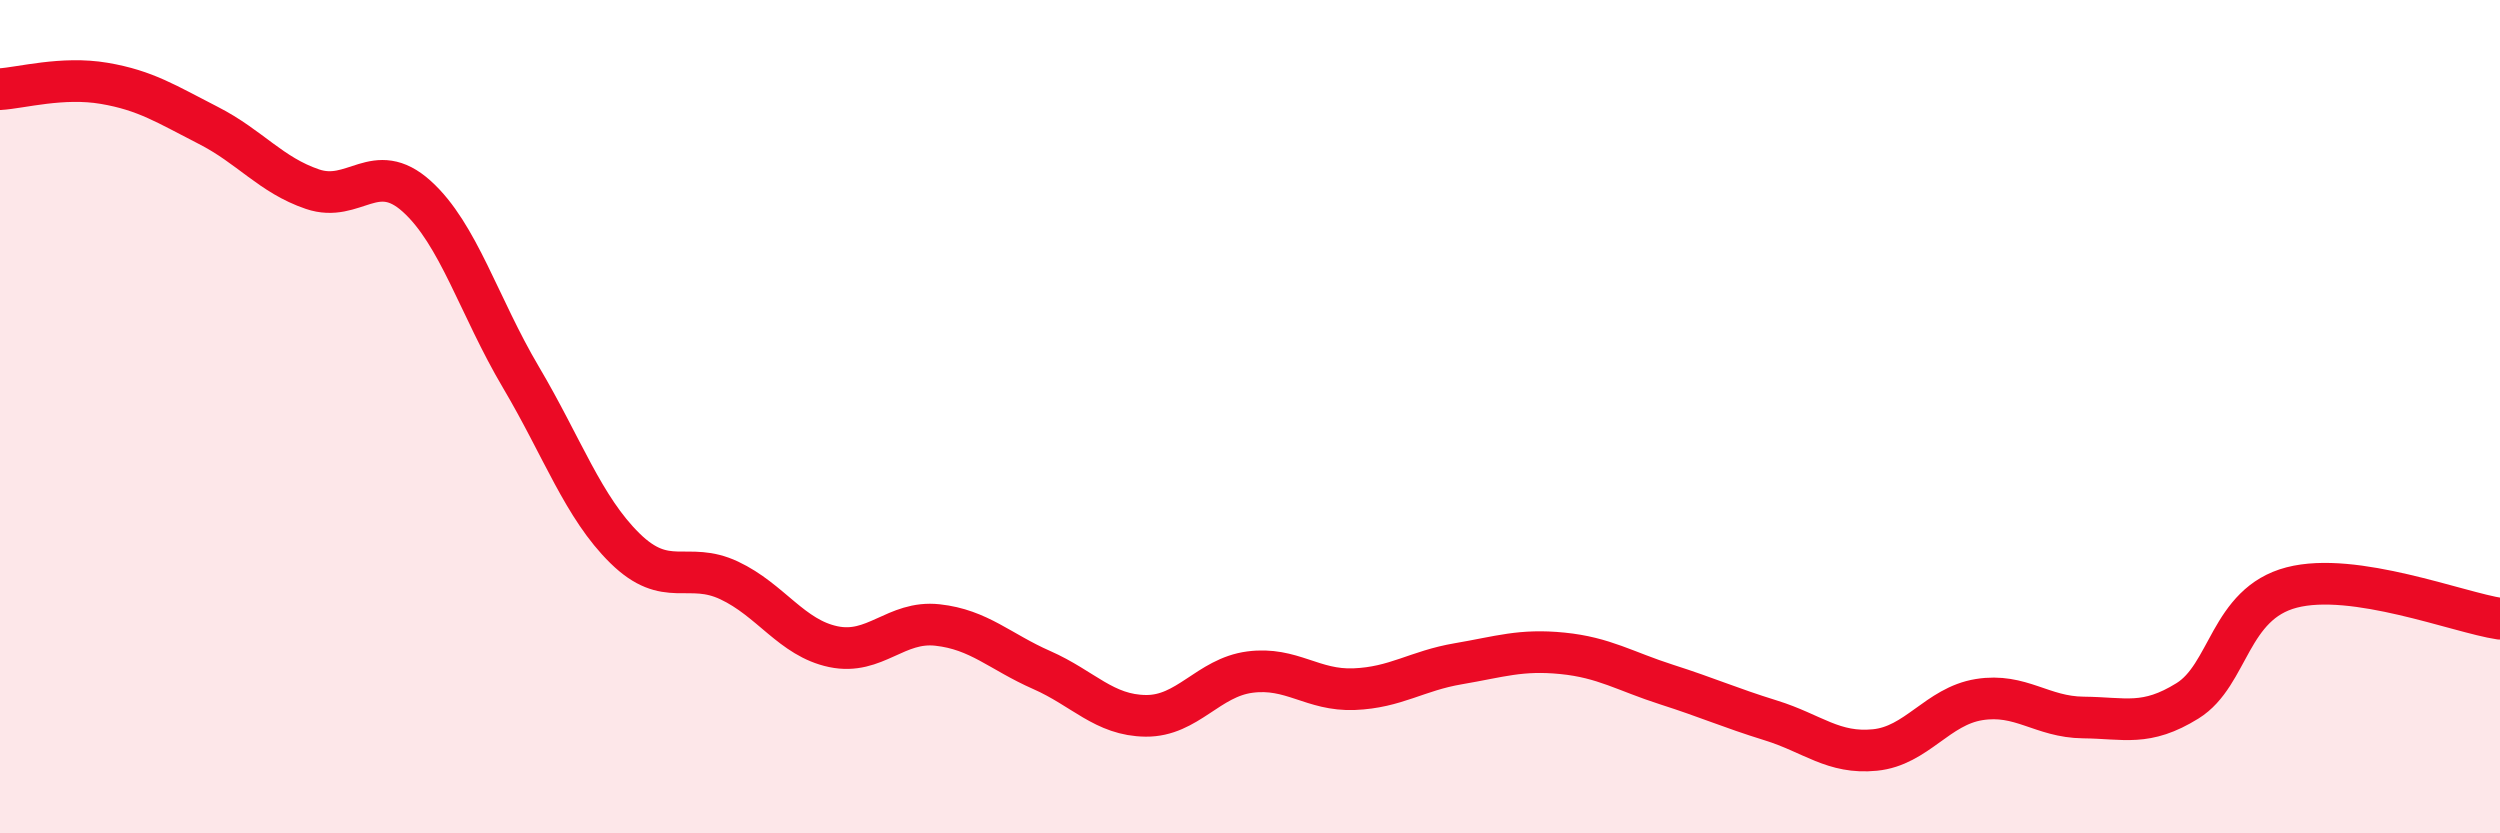
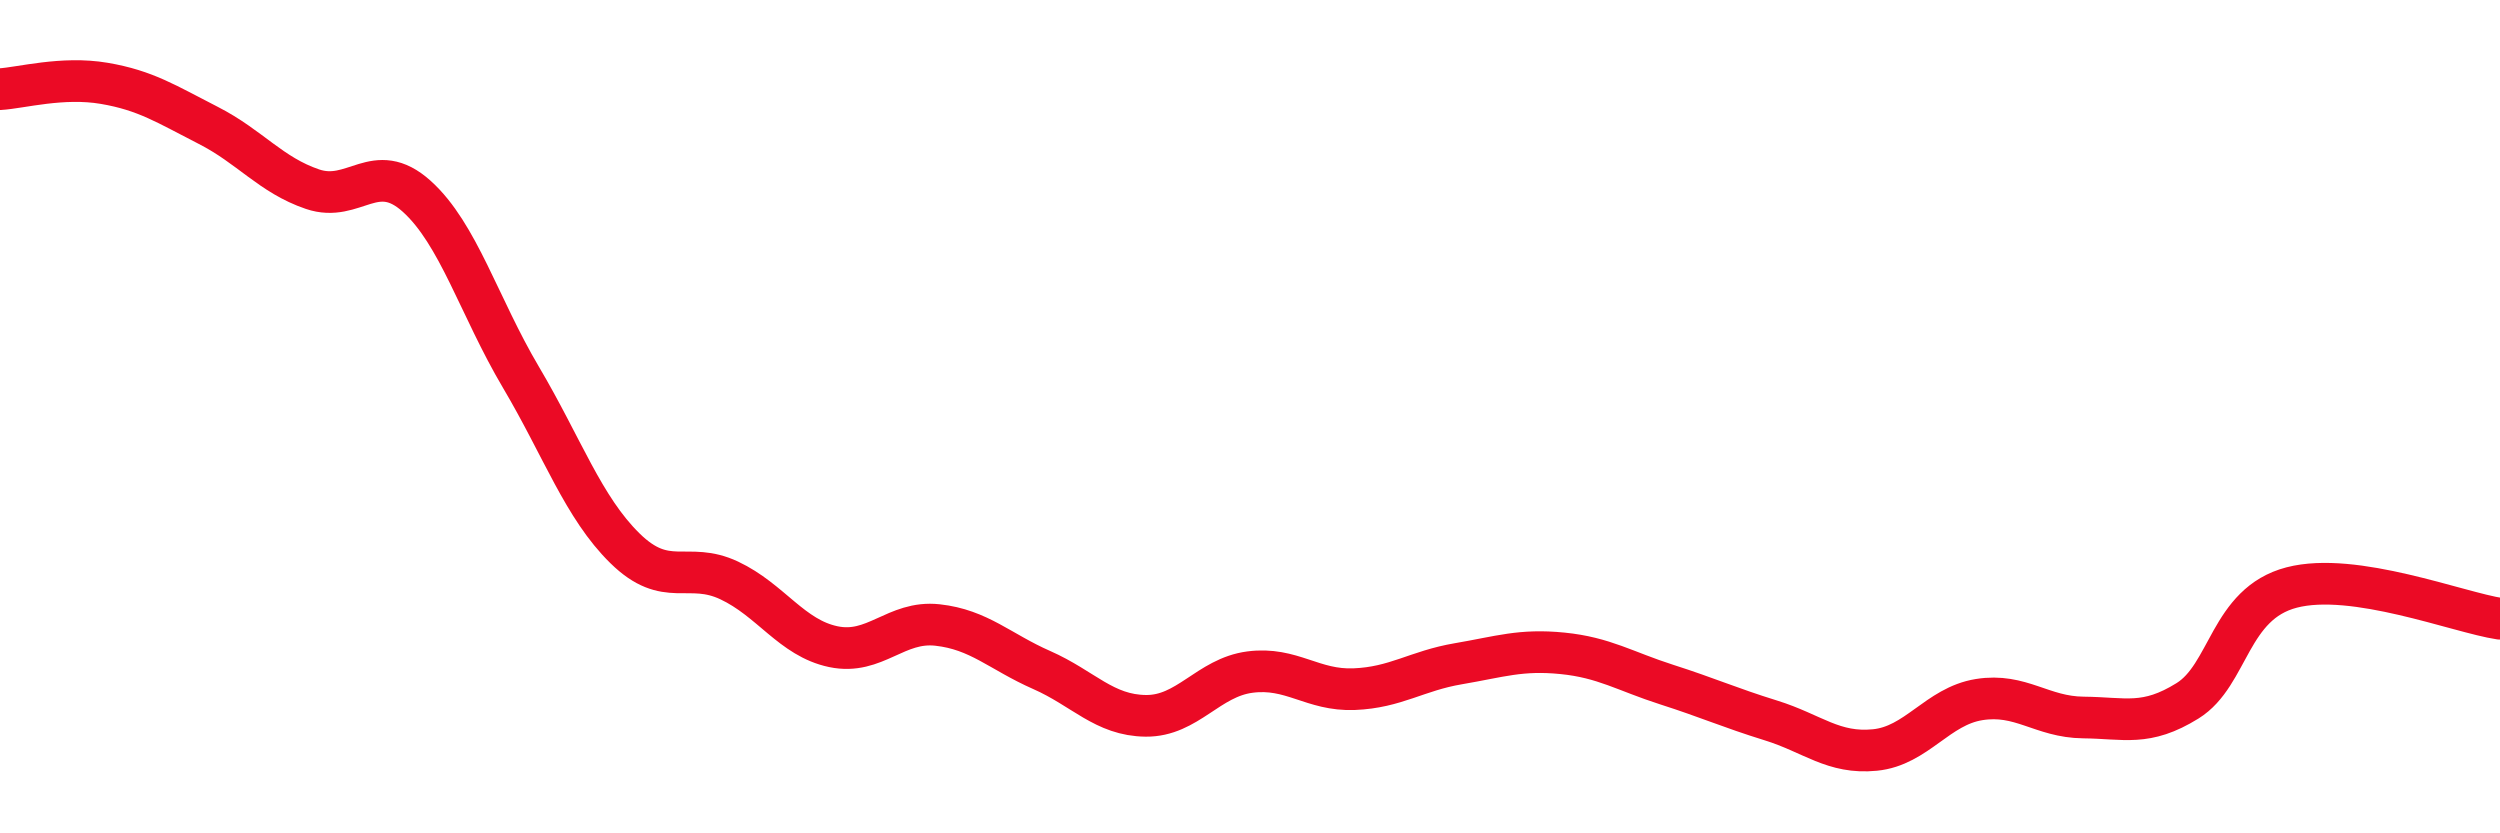
<svg xmlns="http://www.w3.org/2000/svg" width="60" height="20" viewBox="0 0 60 20">
-   <path d="M 0,2.14 C 0.5,2.11 1.5,1.83 2.5,2 C 3.5,2.17 4,2.5 5,3.01 C 6,3.52 6.5,4.2 7.5,4.54 C 8.5,4.88 9,3.81 10,4.71 C 11,5.61 11.5,7.36 12.5,9.05 C 13.5,10.74 14,12.18 15,13.16 C 16,14.14 16.5,13.46 17.5,13.93 C 18.5,14.4 19,15.31 20,15.52 C 21,15.73 21.5,14.89 22.5,15 C 23.5,15.11 24,15.64 25,16.08 C 26,16.52 26.5,17.17 27.5,17.18 C 28.5,17.19 29,16.26 30,16.13 C 31,16 31.5,16.58 32.5,16.54 C 33.5,16.5 34,16.1 35,15.93 C 36,15.76 36.5,15.58 37.5,15.68 C 38.5,15.78 39,16.11 40,16.43 C 41,16.75 41.5,16.98 42.5,17.29 C 43.5,17.6 44,18.1 45,18 C 46,17.9 46.5,16.95 47.5,16.79 C 48.5,16.63 49,17.21 50,17.22 C 51,17.23 51.5,17.44 52.5,16.82 C 53.5,16.2 53.5,14.49 55,14.1 C 56.5,13.71 59,14.7 60,14.85L60 20L0 20Z" fill="#EB0A25" opacity="0.1" stroke-linecap="round" stroke-linejoin="round" />
  <path d="M 0,2.14 C 0.5,2.11 1.5,1.83 2.5,2 C 3.5,2.17 4,2.5 5,3.01 C 6,3.52 6.5,4.2 7.5,4.54 C 8.5,4.88 9,3.81 10,4.71 C 11,5.61 11.5,7.36 12.5,9.05 C 13.5,10.74 14,12.18 15,13.16 C 16,14.14 16.5,13.46 17.5,13.93 C 18.5,14.4 19,15.31 20,15.52 C 21,15.73 21.5,14.89 22.5,15 C 23.5,15.11 24,15.64 25,16.08 C 26,16.52 26.5,17.17 27.5,17.18 C 28.5,17.19 29,16.26 30,16.13 C 31,16 31.5,16.58 32.5,16.54 C 33.5,16.5 34,16.1 35,15.93 C 36,15.76 36.5,15.58 37.5,15.68 C 38.5,15.78 39,16.11 40,16.43 C 41,16.75 41.5,16.98 42.5,17.29 C 43.5,17.6 44,18.1 45,18 C 46,17.9 46.5,16.95 47.5,16.79 C 48.5,16.63 49,17.21 50,17.22 C 51,17.23 51.5,17.44 52.5,16.82 C 53.5,16.2 53.5,14.49 55,14.1 C 56.5,13.71 59,14.7 60,14.85" stroke="#EB0A25" stroke-width="1" fill="none" stroke-linecap="round" stroke-linejoin="round" />
</svg>